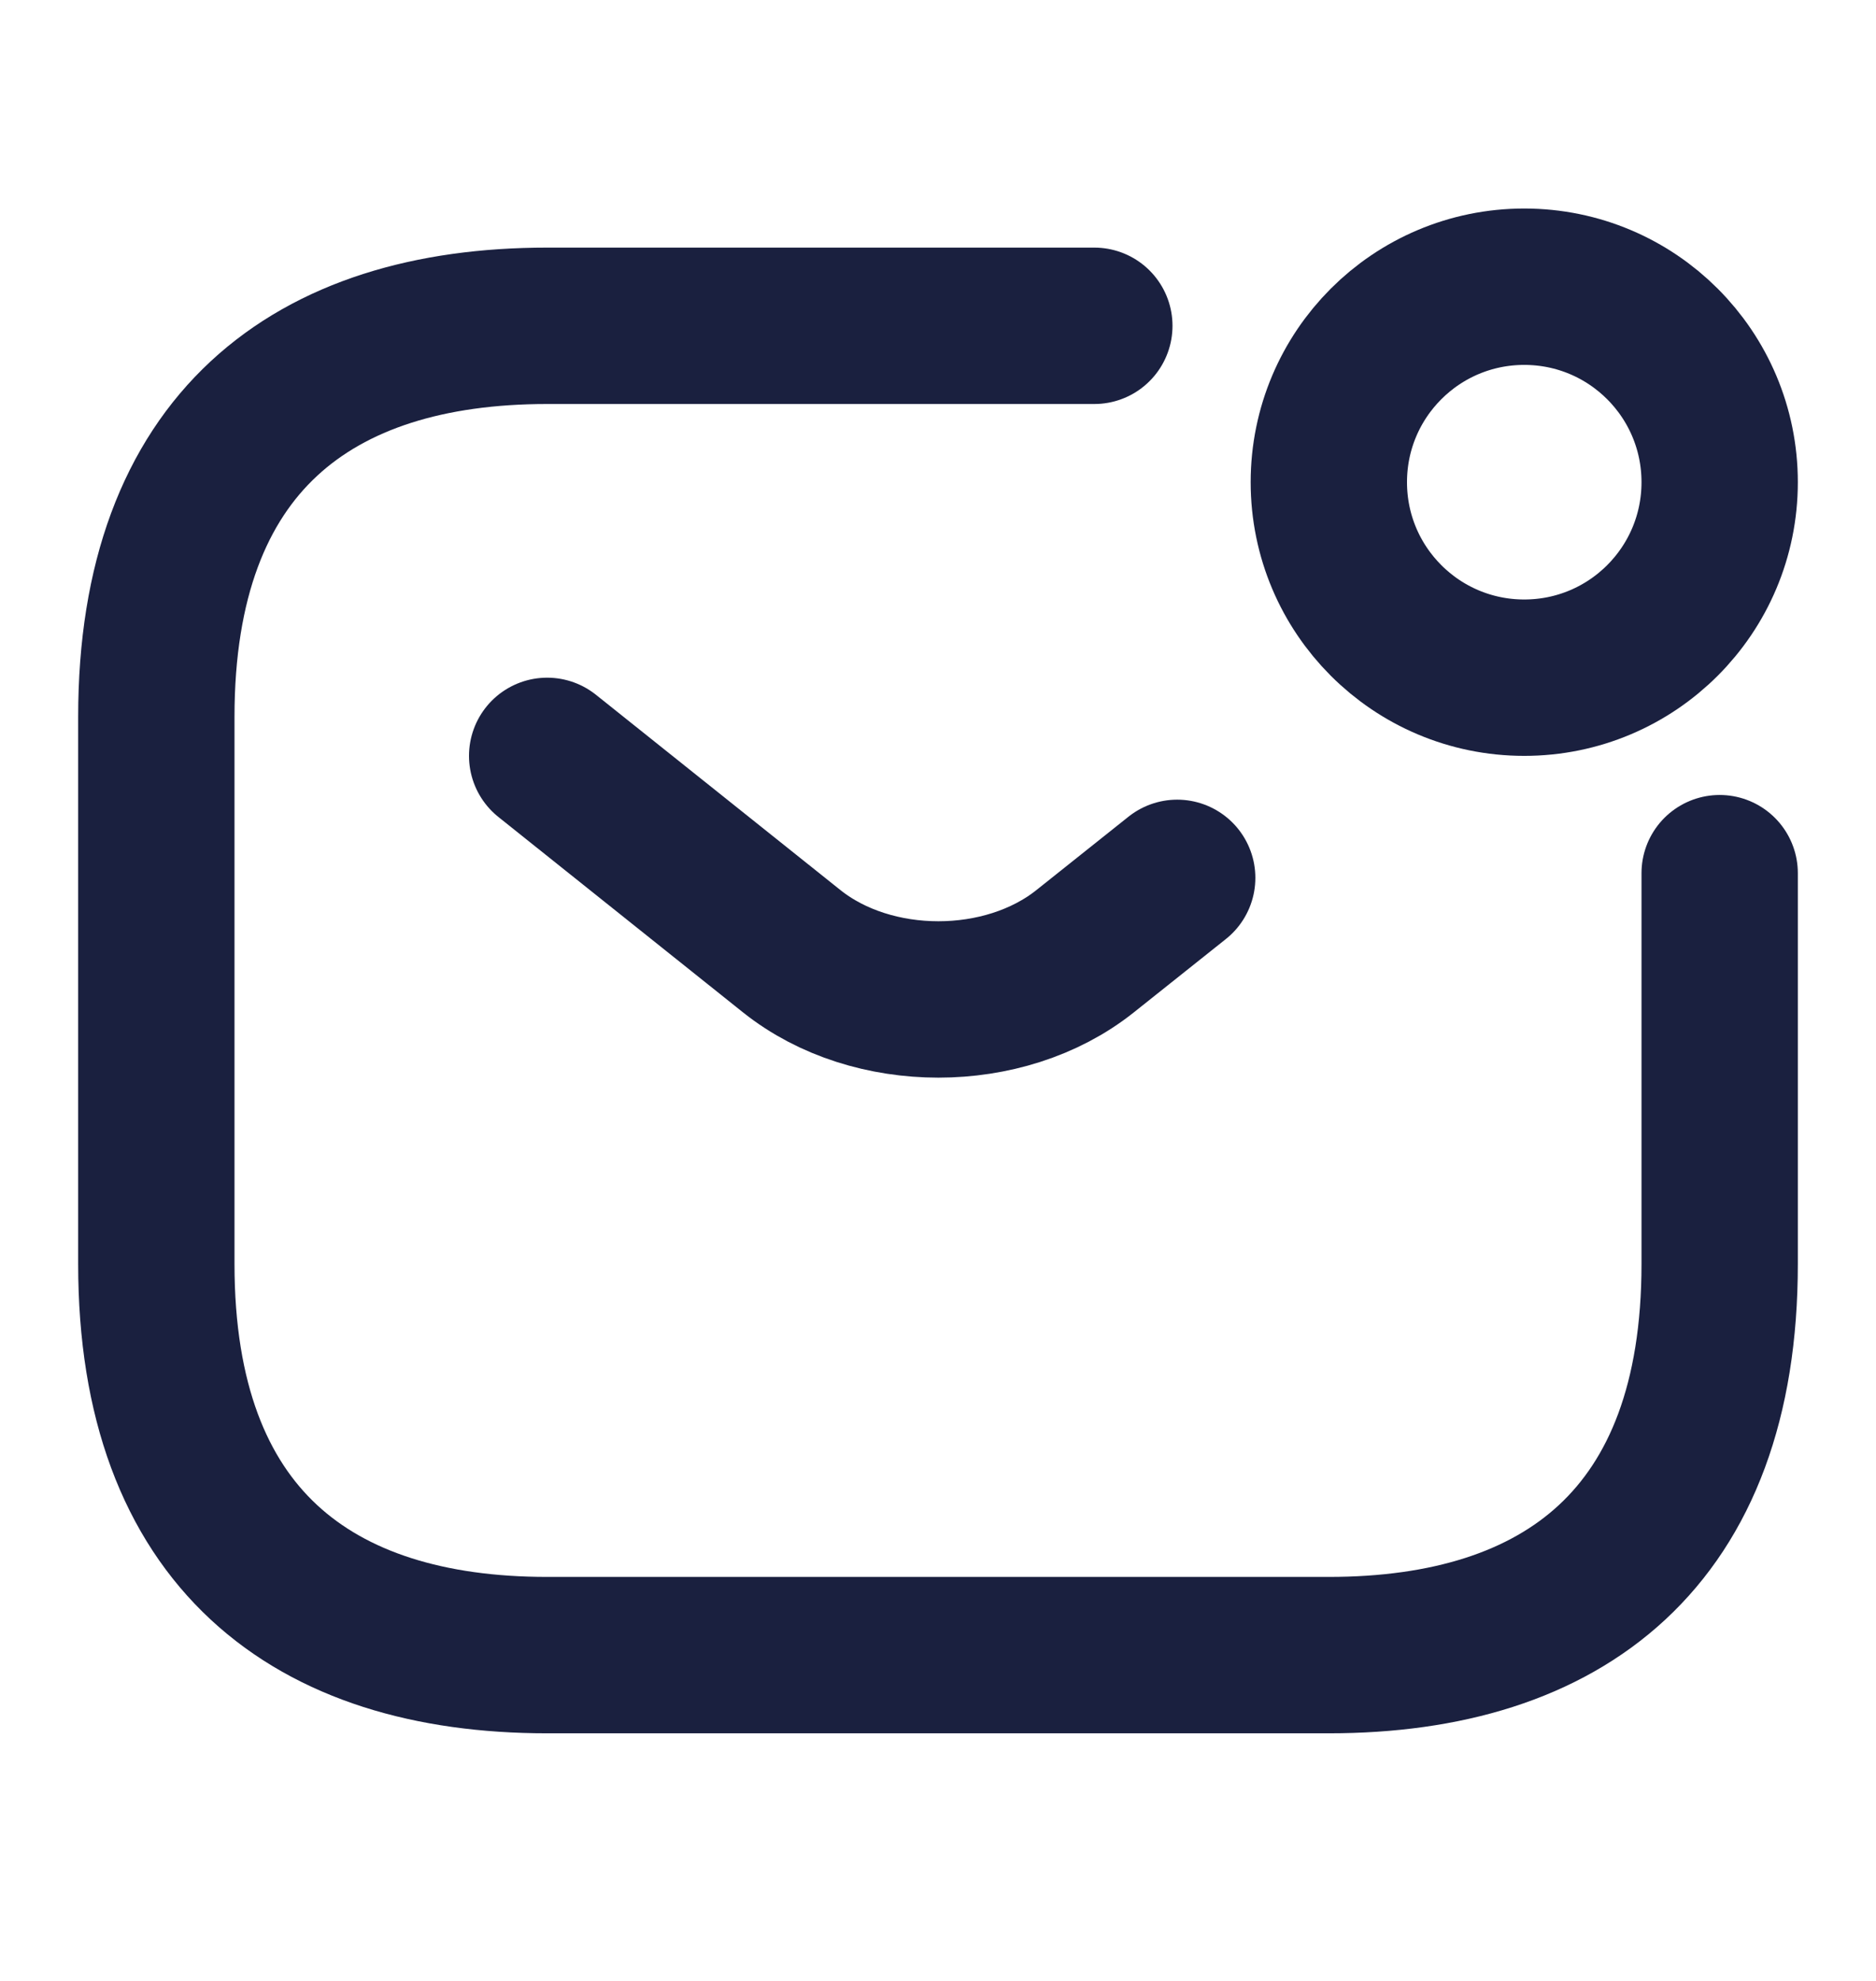
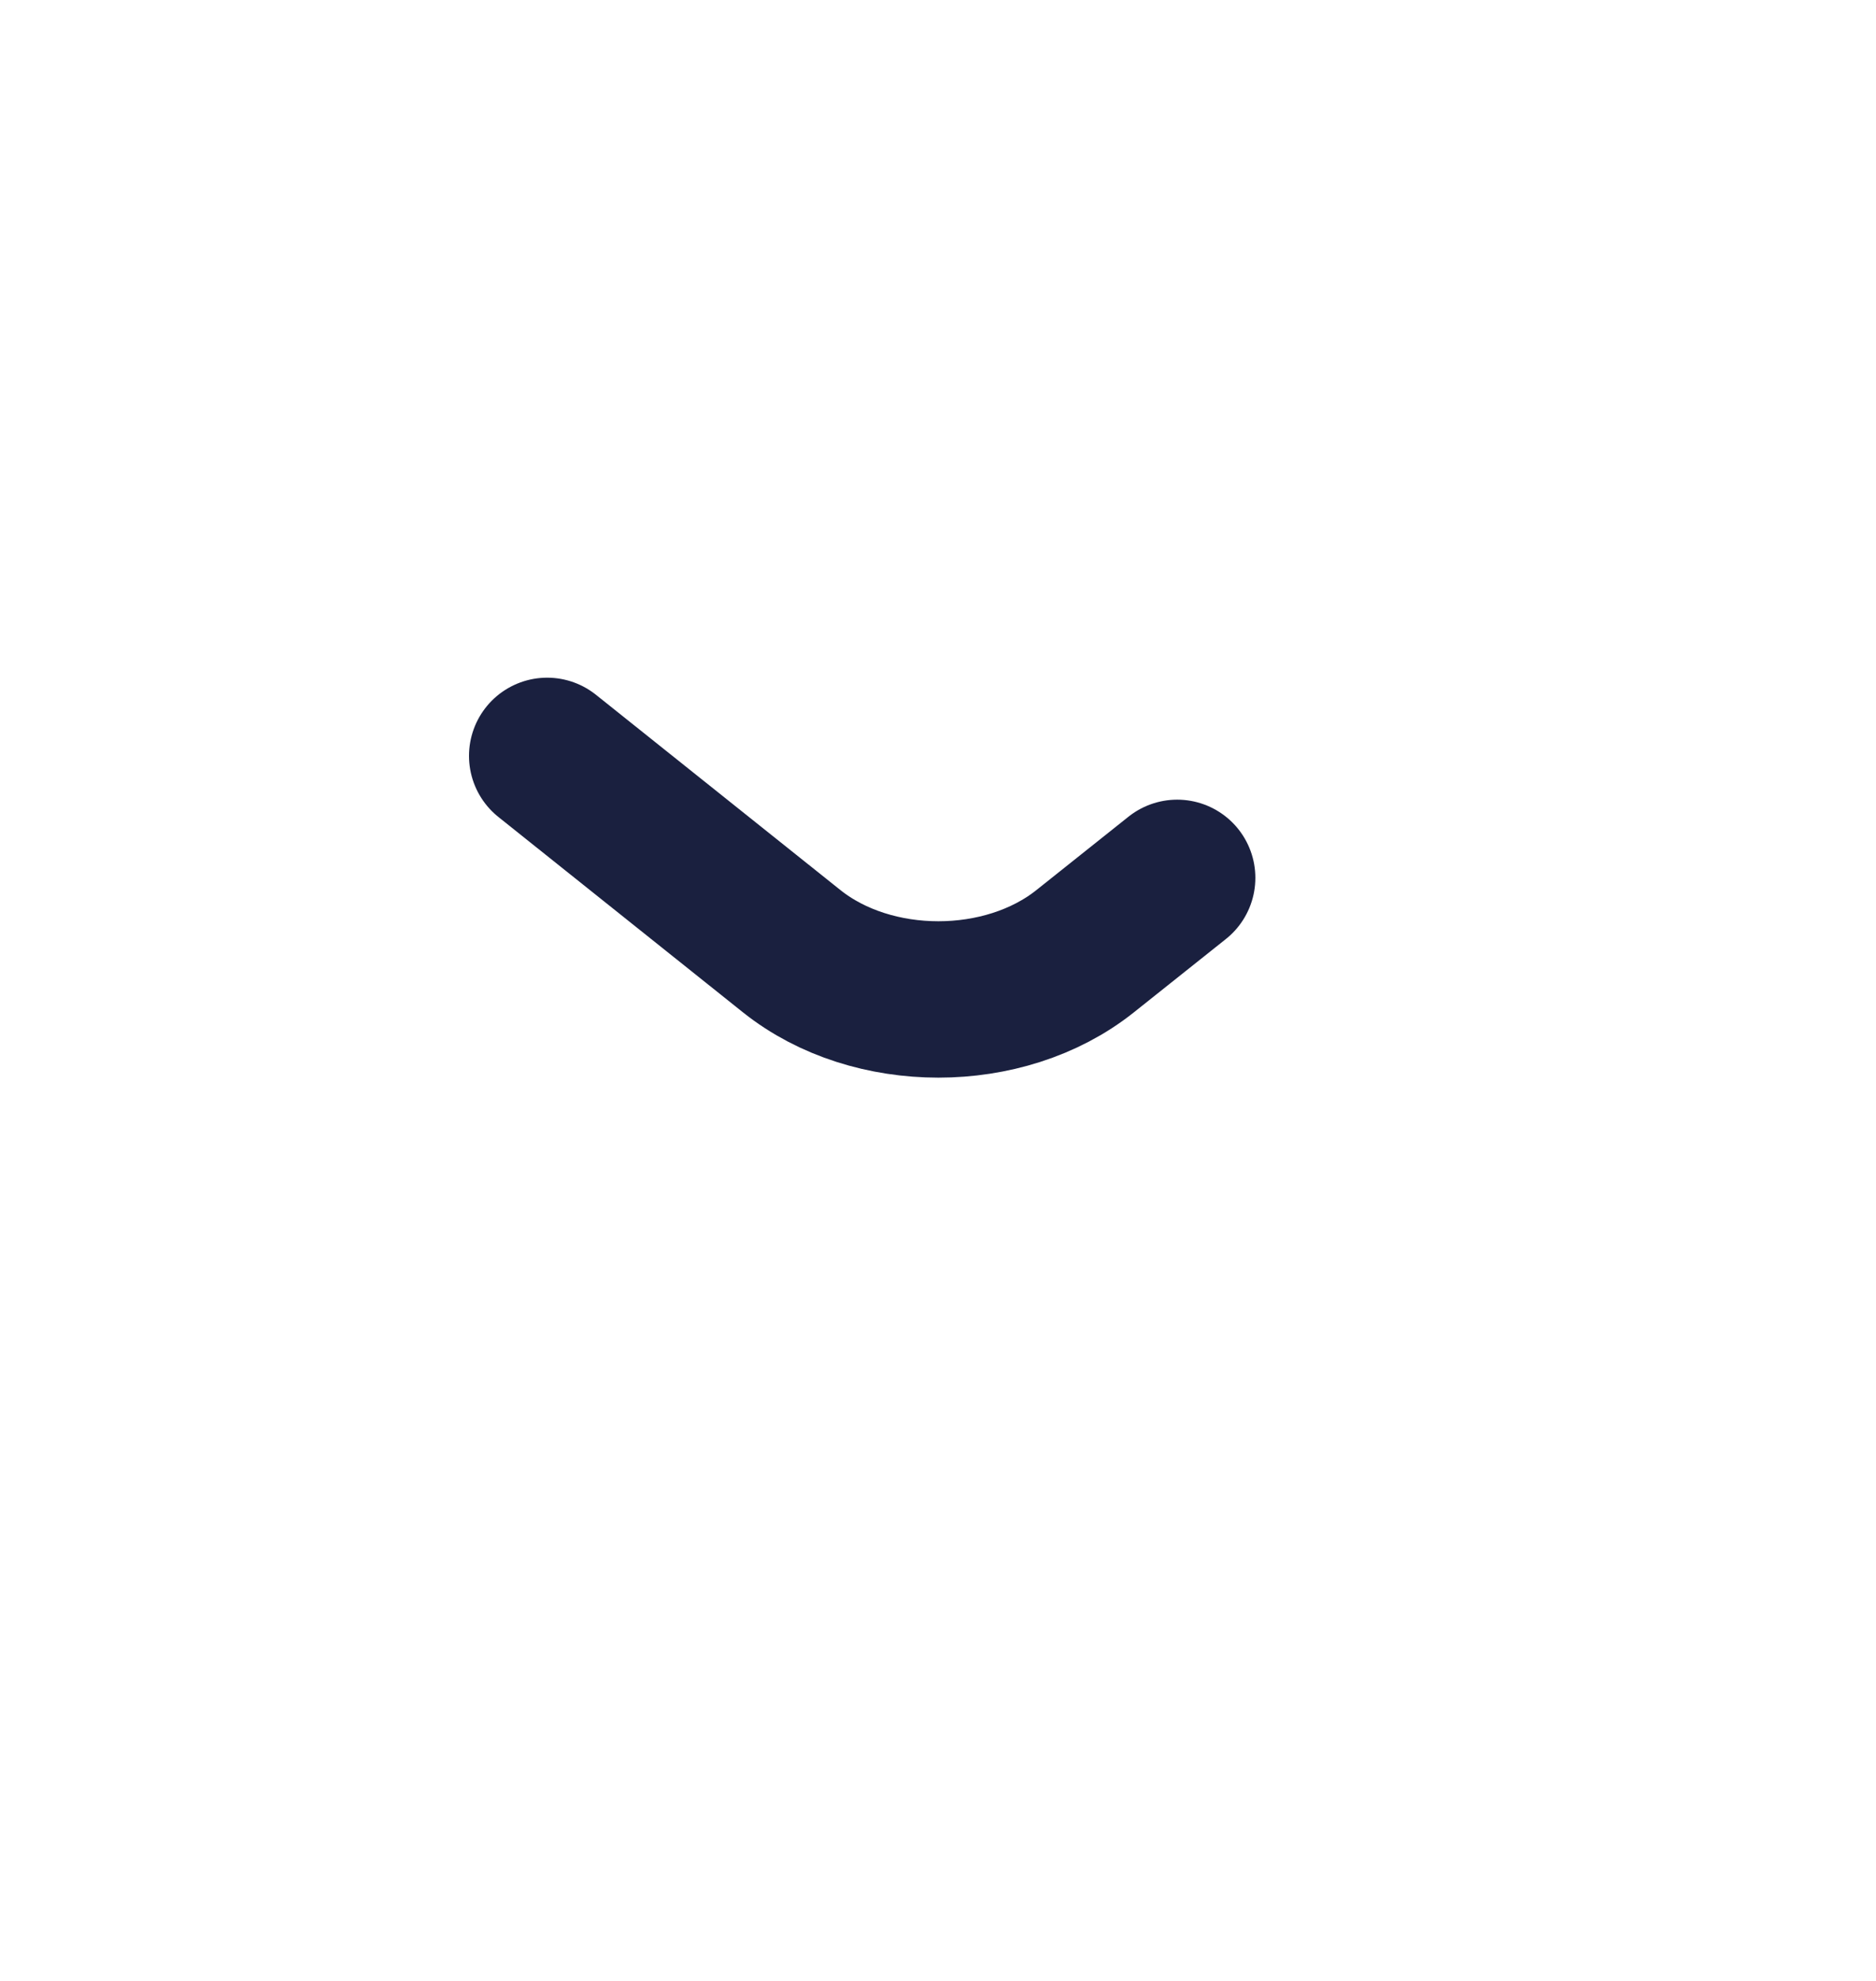
<svg xmlns="http://www.w3.org/2000/svg" width="18" height="19" viewBox="0 0 18 19" fill="none">
-   <path d="M16.5 8.375V12.125C16.5 14.75 15 15.875 12.75 15.875H5.25C3 15.875 1.5 14.75 1.5 12.125V6.875C1.5 4.25 3 3.125 5.25 3.125H10.5" stroke="#1A203F" stroke-width="1.5" stroke-miterlimit="10" stroke-linecap="round" stroke-linejoin="round" />
  <path d="M5.25 7.25L7.598 9.125C8.37 9.74 9.637 9.74 10.41 9.125L11.295 8.42" stroke="#1A203F" stroke-width="1.5" stroke-miterlimit="10" stroke-linecap="round" stroke-linejoin="round" />
-   <path d="M14.625 6.5C15.661 6.5 16.5 5.661 16.5 4.625C16.5 3.589 15.661 2.75 14.625 2.75C13.589 2.75 12.75 3.589 12.75 4.625C12.75 5.661 13.589 6.5 14.625 6.5Z" stroke="#1A203F" stroke-width="1.5" stroke-miterlimit="10" stroke-linecap="round" stroke-linejoin="round" />
</svg>